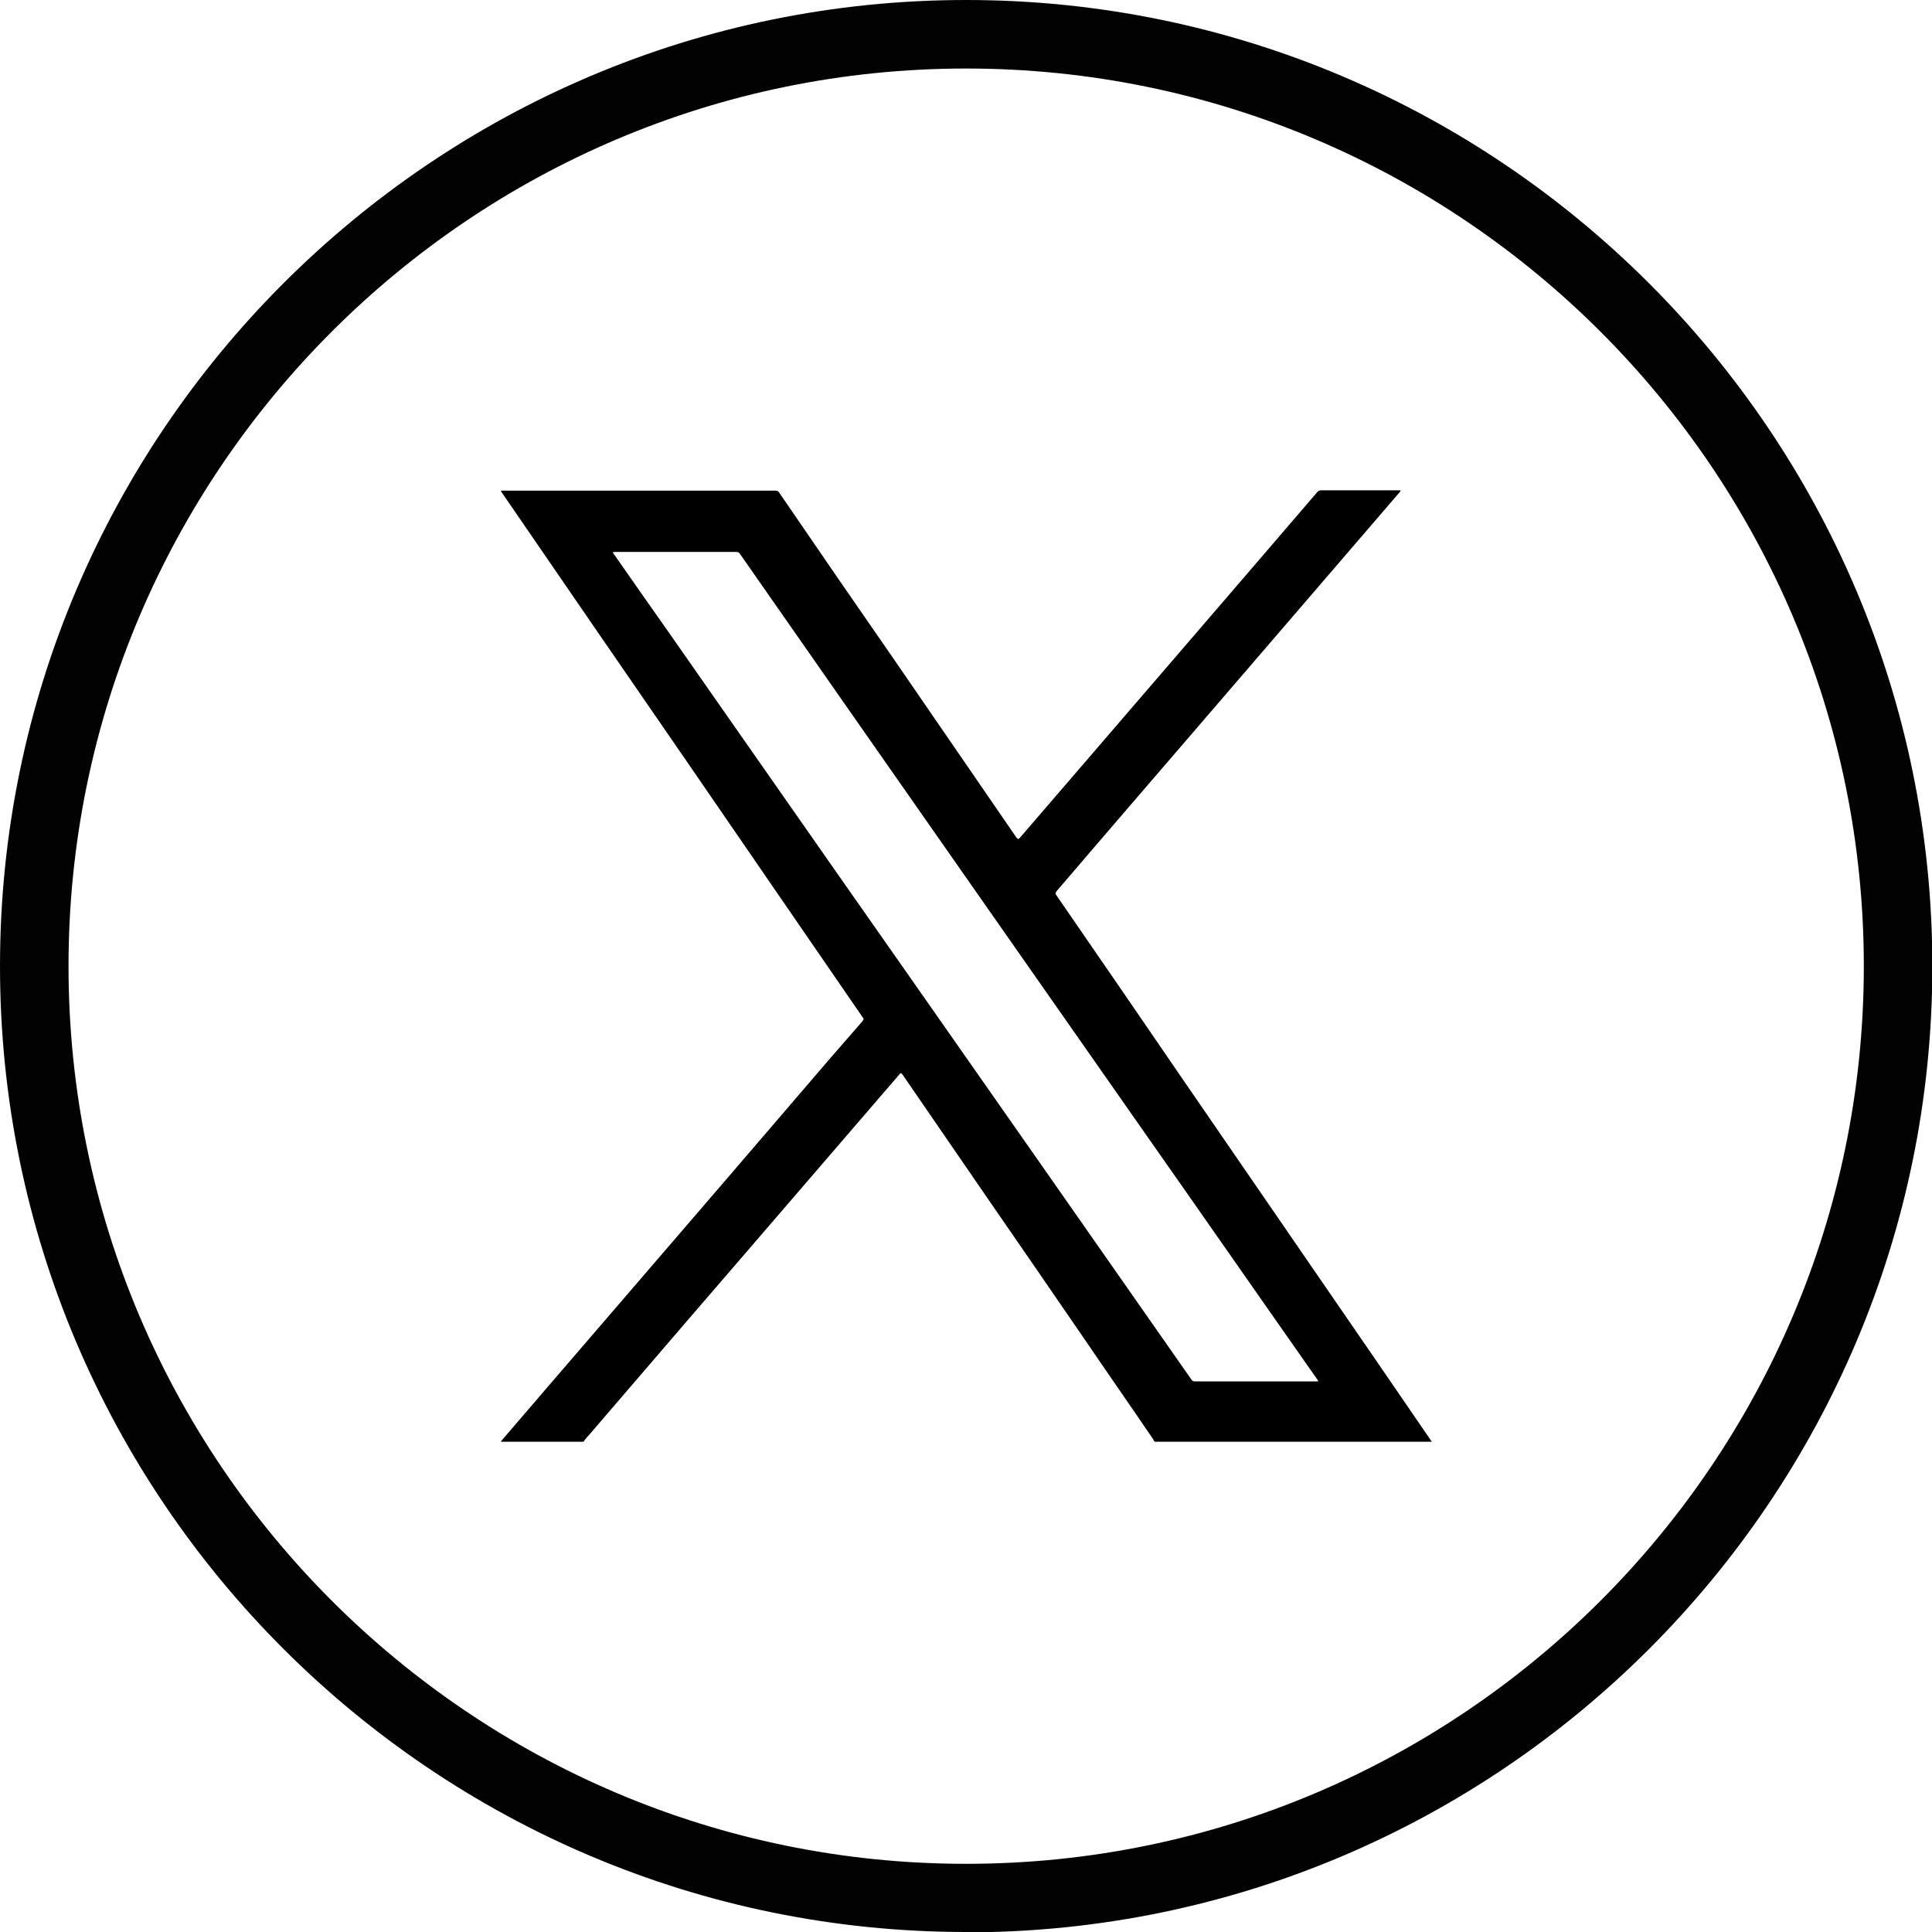
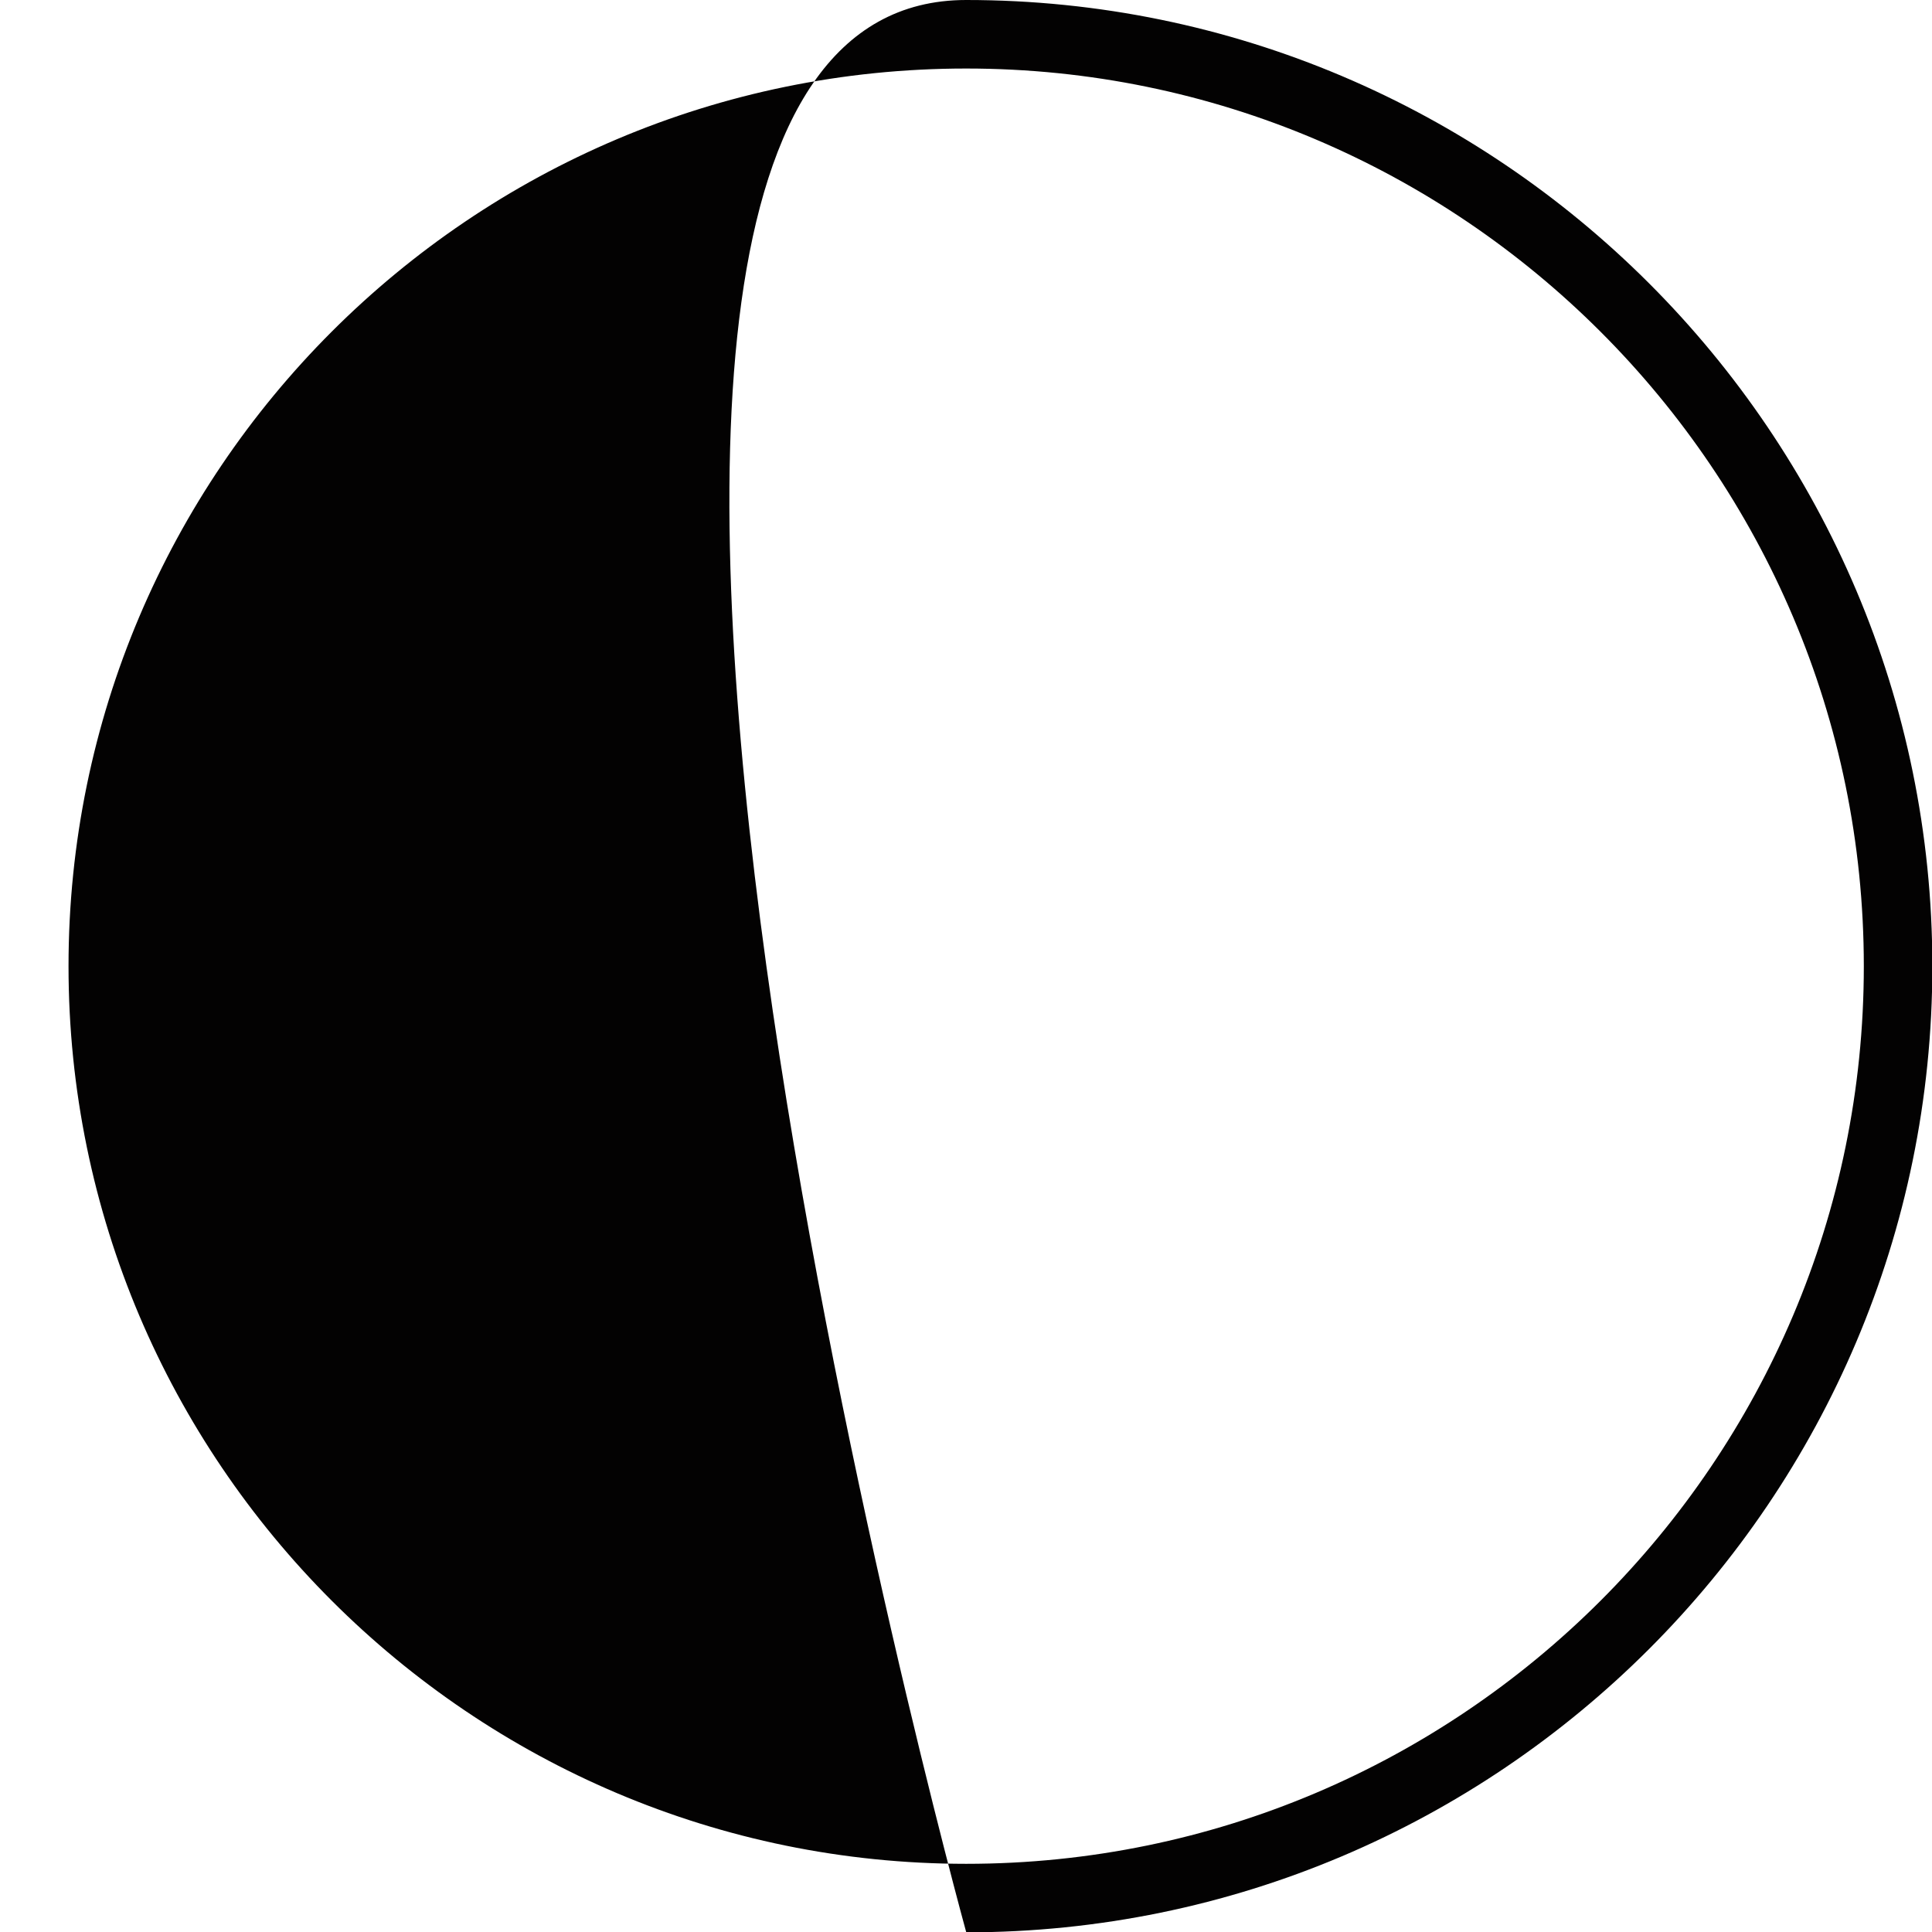
<svg xmlns="http://www.w3.org/2000/svg" id="Layer_2" viewBox="0 0 56.39 56.39">
  <defs>
    <style>.cls-1{fill:#030202;}</style>
  </defs>
  <g id="Layer_1-2">
-     <path class="cls-1" d="m28.2,56.39C12.65,56.39,0,43.74,0,28.2S12.65,0,28.2,0s28.2,12.65,28.2,28.2-12.65,28.2-28.2,28.2Zm0-54.39C13.75,2,2,13.75,2,28.2s11.75,26.2,26.2,26.2,26.2-11.75,26.2-26.2S42.64,2,28.2,2Z" />
-     <path d="m14.62,42.07c.42-.49.85-.99,1.27-1.48,2.46-2.86,4.92-5.71,7.37-8.57.63-.74,1.27-1.48,1.91-2.21.04-.05.05-.08,0-.13-.84-1.22-1.68-2.44-2.51-3.65-.86-1.25-1.71-2.49-2.57-3.74-.9-1.31-1.8-2.61-2.7-3.92-.91-1.33-1.83-2.66-2.74-3.99-.01-.02-.02-.03-.03-.05.01-.02.03-.01.05-.01,2.66,0,5.31,0,7.97,0,.04,0,.06.01.09.04,1.12,1.64,2.25,3.28,3.38,4.91,1.19,1.73,2.37,3.45,3.56,5.18q.05.07.1,0c2.89-3.36,5.79-6.72,8.68-10.09.03-.04.07-.05.12-.05.75,0,1.49,0,2.24,0,.02,0,.05,0,.07,0,0,.03-.02.05-.04.07-1.68,1.95-3.36,3.91-5.04,5.86-1.65,1.92-3.31,3.84-4.96,5.77-.04.05-.04.08,0,.13,1.26,1.83,2.52,3.66,3.77,5.49,1.32,1.92,2.64,3.84,3.96,5.76,1.06,1.54,2.12,3.08,3.18,4.63.01.02.02.04.04.05,0,0,0,.01,0,.01-.02,0-.04,0-.06,0h-8.03s-.03-.04-.04-.07c-.66-.97-1.33-1.93-1.99-2.9-.92-1.34-1.84-2.68-2.76-4.01-.86-1.25-1.71-2.49-2.57-3.74-.04-.05-.05-.05-.09,0-1.2,1.39-2.4,2.79-3.6,4.18-1.81,2.1-3.62,4.2-5.42,6.3-.07.08-.14.15-.2.24h-2.4Zm23.87-1.72s-.02-.05-.03-.07c-1.65-2.35-3.29-4.71-4.94-7.06-1.74-2.49-3.48-4.97-5.22-7.46-2.23-3.19-4.47-6.39-6.7-9.59-.03-.05-.07-.06-.12-.06-1.17,0-2.34,0-3.52,0-.02,0-.05,0-.08.01.02.02.03.05.05.07.52.75,1.05,1.5,1.57,2.24,2.26,3.23,4.51,6.46,6.77,9.68,1.4,2,2.8,4,4.2,6,1.43,2.05,2.87,4.1,4.3,6.15.03.05.06.06.12.06,1.17,0,2.34,0,3.52,0h.07Z" />
+     <path class="cls-1" d="m28.2,56.39S12.65,0,28.2,0s28.2,12.65,28.2,28.2-12.65,28.2-28.2,28.2Zm0-54.39C13.75,2,2,13.75,2,28.2s11.75,26.2,26.2,26.2,26.2-11.75,26.2-26.2S42.64,2,28.2,2Z" />
  </g>
</svg>